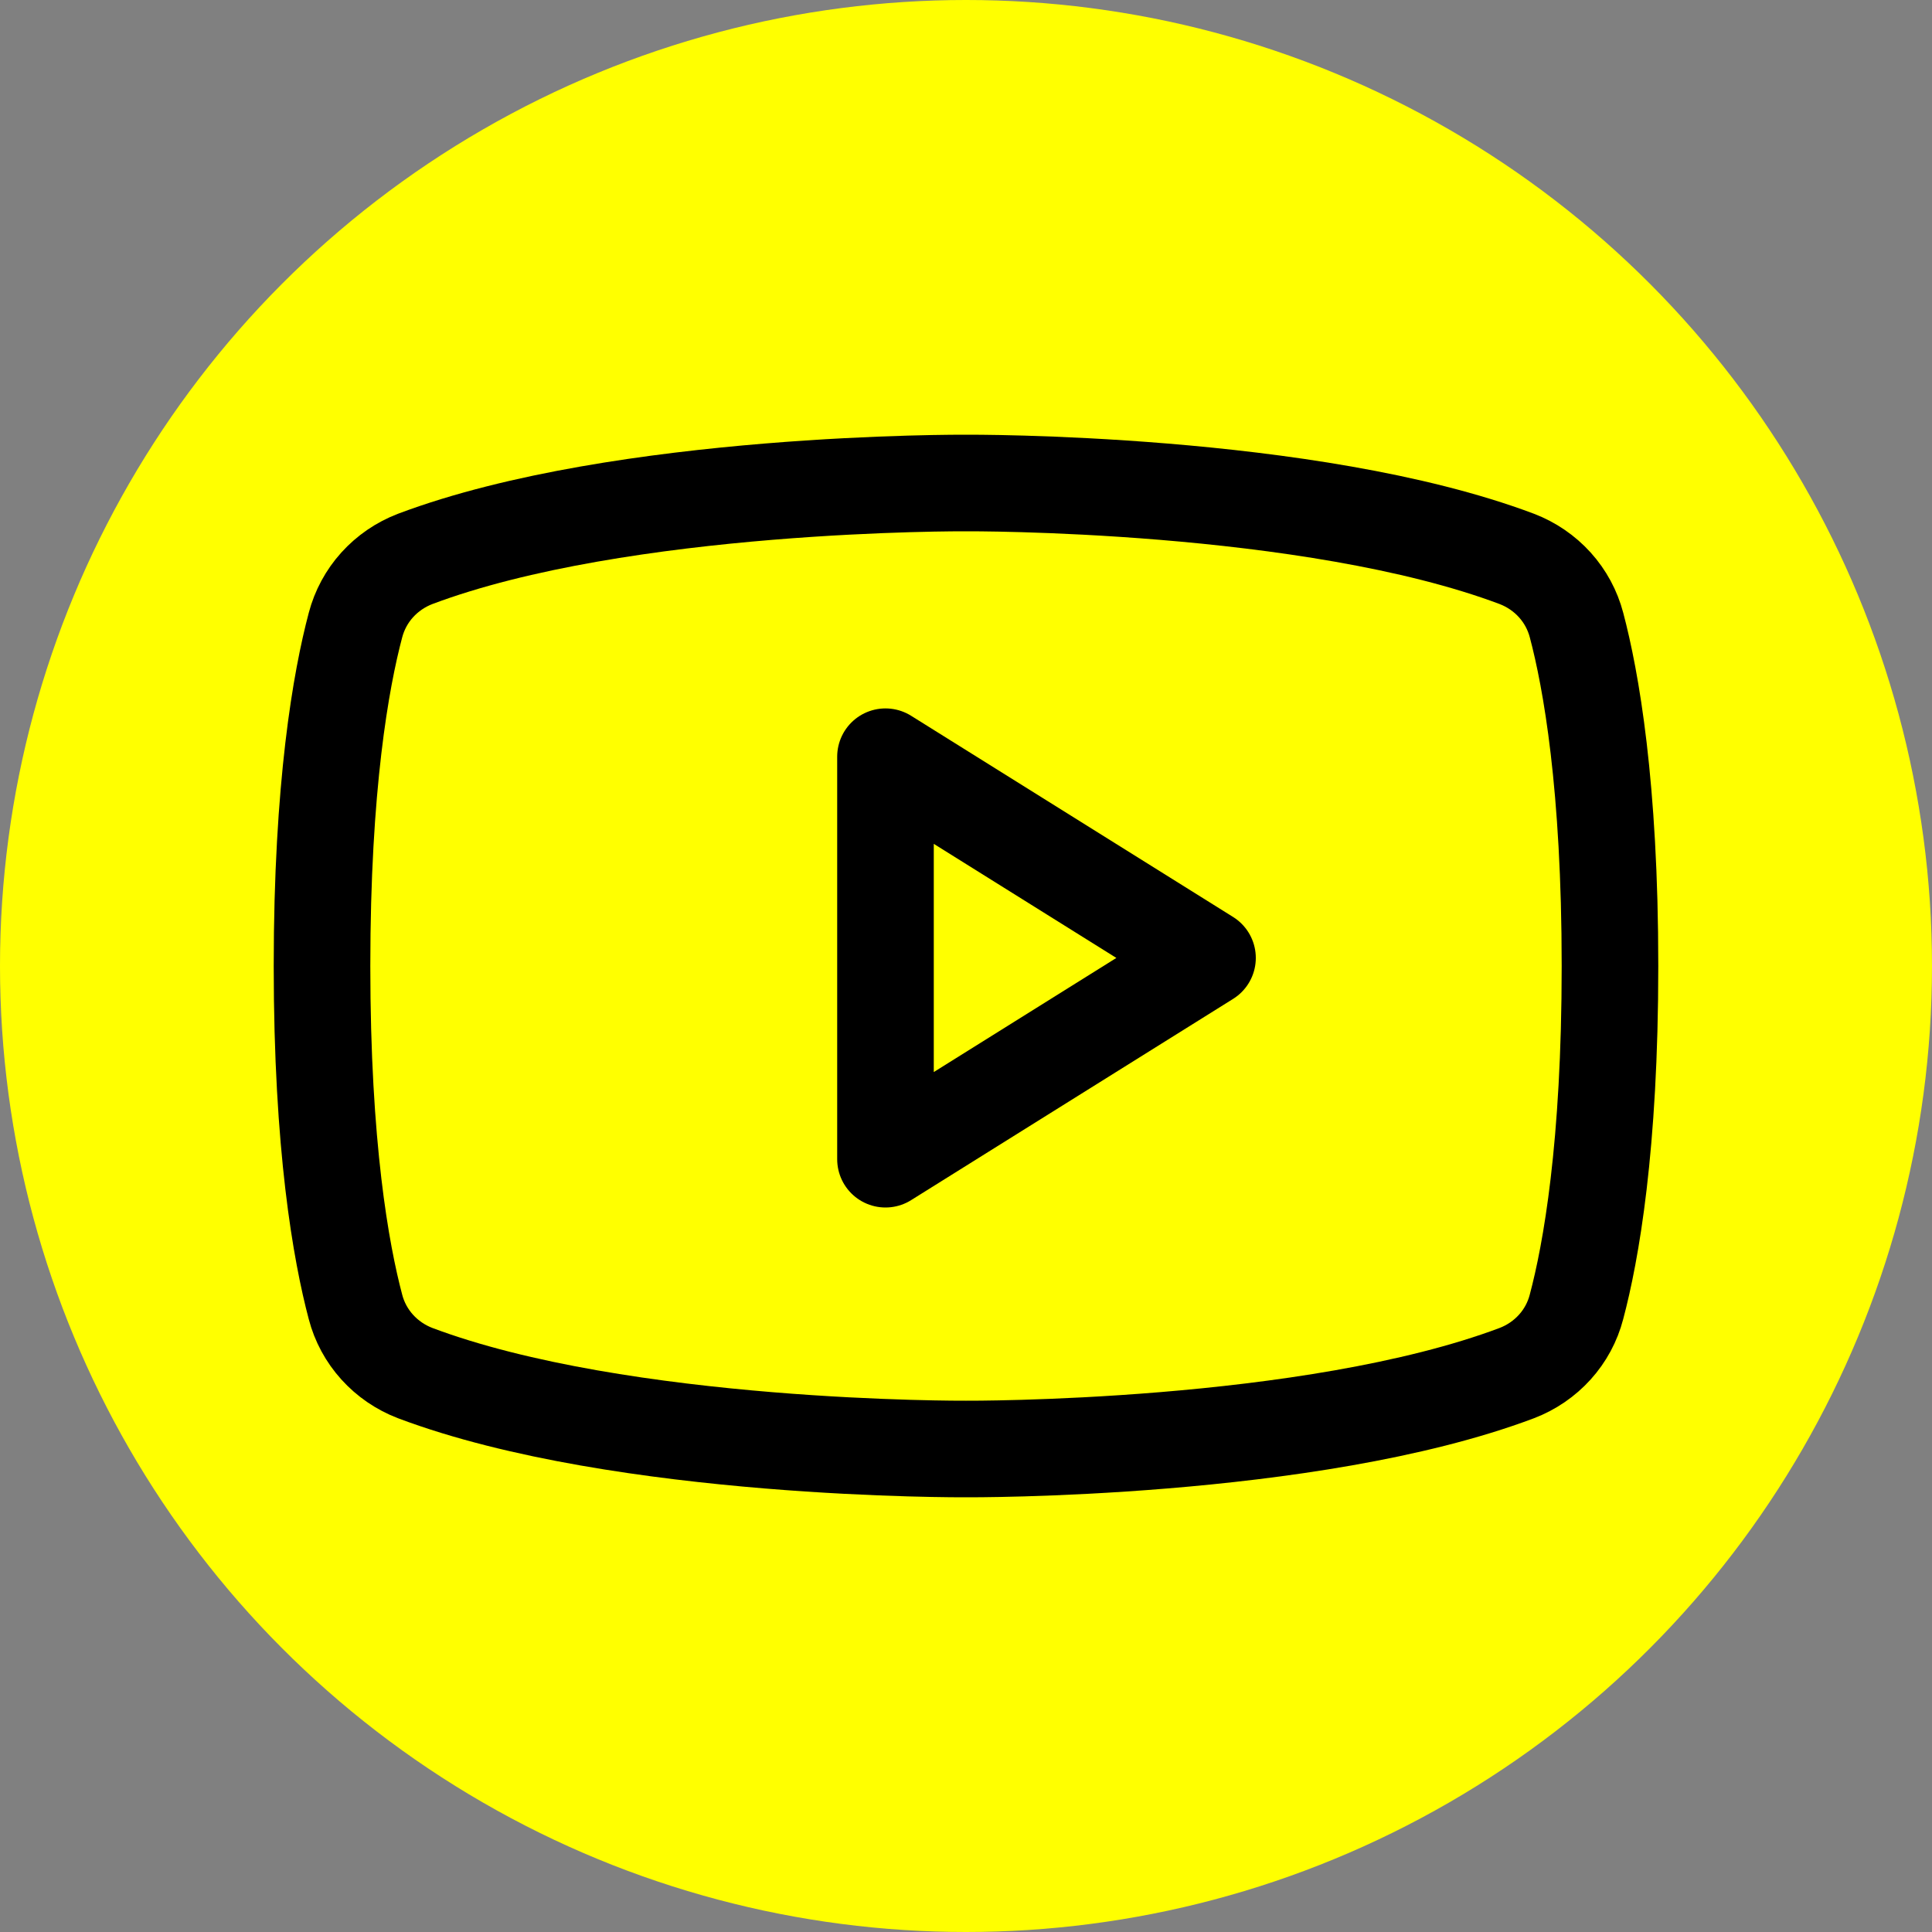
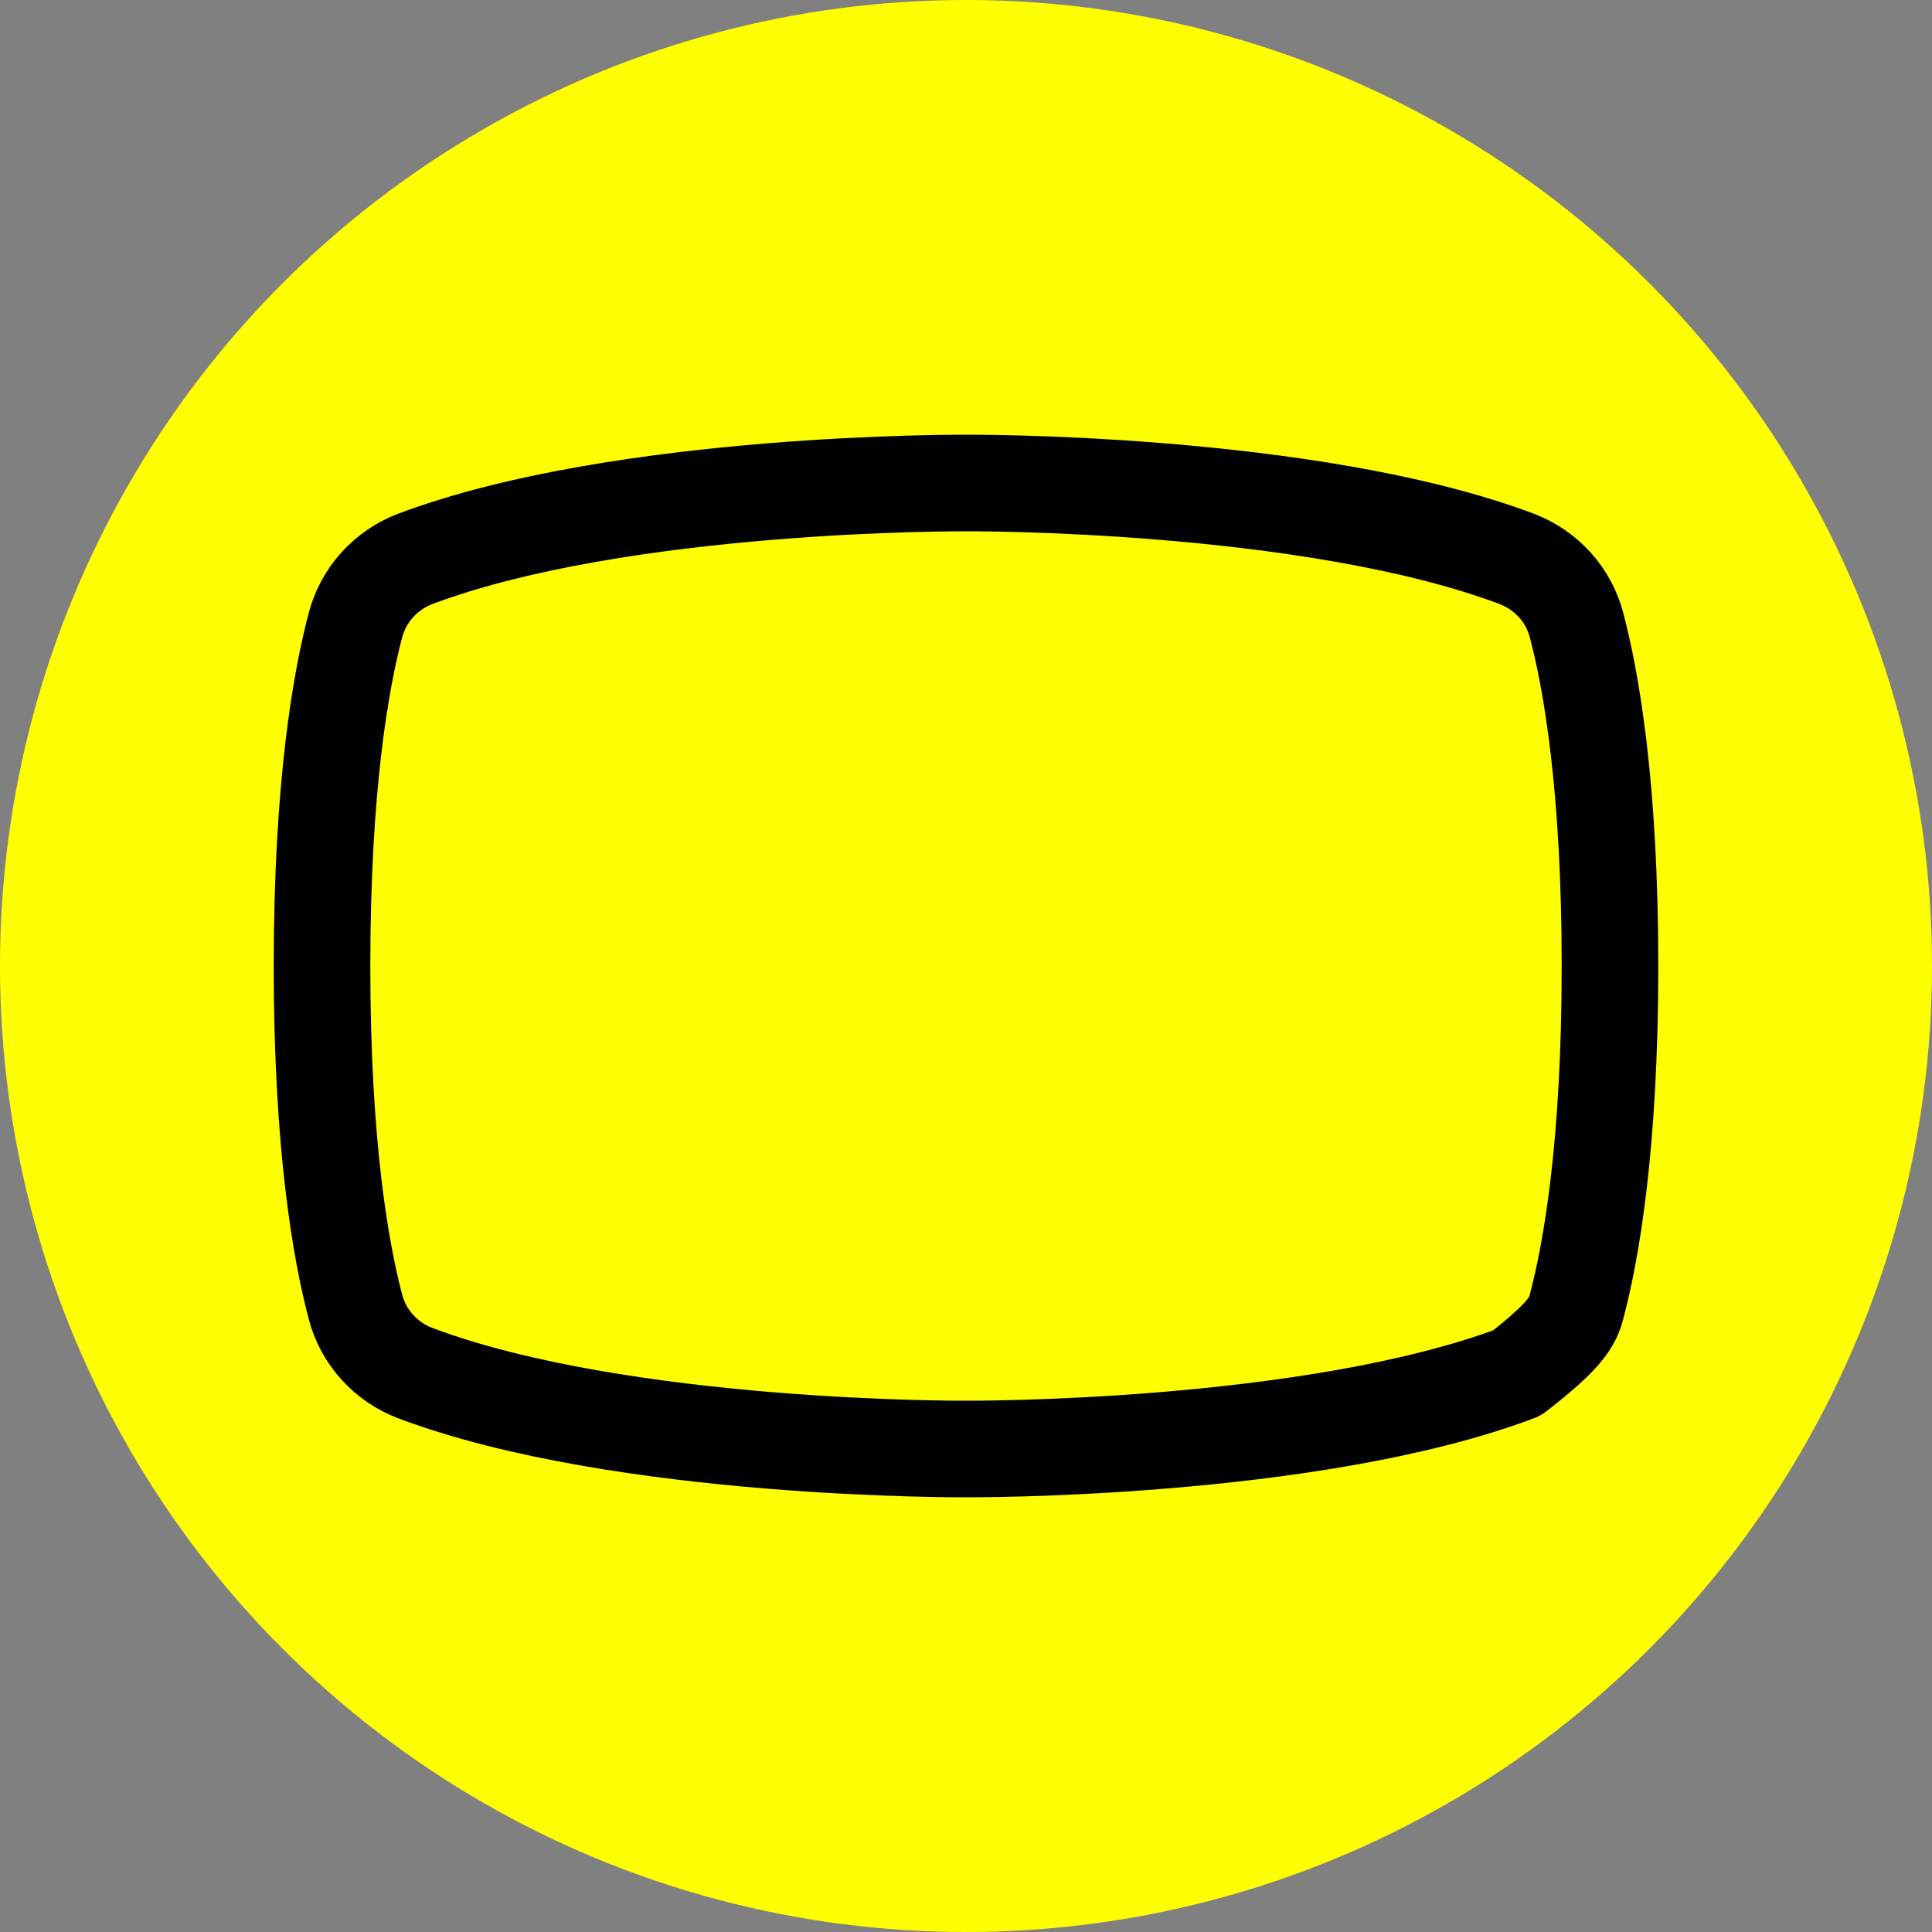
<svg xmlns="http://www.w3.org/2000/svg" width="40px" height="40px" viewBox="0 0 40 40" version="1.1">
  <rect x="0" y="0" width="40" height="40" fill="#808080" stroke="none" />
  <title>Icon/social_youtube</title>
  <g id="Iconography" stroke="none" stroke-width="1" fill="none" fill-rule="evenodd">
    <g id="Icon/social_youtube">
      <g id="Icon" fill="#FFFF00">
        <circle id="Oval" cx="20" cy="20" r="20" />
      </g>
-       <polygon id="Path" stroke="#000000" stroke-width="2" stroke-linecap="round" stroke-linejoin="round" points="25 19.833 18.333 15.667 18.333 24" />
-       <path d="M6.667,20 C6.667,23.738 7.061,25.932 7.36,27.059 C7.44,27.367 7.594,27.652 7.809,27.89 C8.024,28.128 8.293,28.312 8.595,28.428 C12.887,30.044 20,30 20,30 C20,30 27.113,30.044 31.405,28.428 C31.707,28.312 31.976,28.128 32.191,27.89 C32.406,27.652 32.559,27.367 32.639,27.059 C32.939,25.932 33.333,23.738 33.333,20 C33.333,16.262 32.939,14.068 32.64,12.941 C32.559,12.633 32.406,12.348 32.191,12.11 C31.976,11.872 31.707,11.688 31.405,11.572 C27.113,9.956 20,10 20,10 C20,10 12.887,9.956 8.595,11.572 C8.293,11.688 8.024,11.872 7.809,12.11 C7.594,12.348 7.441,12.633 7.36,12.941 C7.061,14.068 6.667,16.262 6.667,20 Z" id="Path" stroke="#000000" stroke-width="2" stroke-linecap="round" stroke-linejoin="round" />
+       <path d="M6.667,20 C6.667,23.738 7.061,25.932 7.36,27.059 C7.44,27.367 7.594,27.652 7.809,27.89 C8.024,28.128 8.293,28.312 8.595,28.428 C12.887,30.044 20,30 20,30 C20,30 27.113,30.044 31.405,28.428 C32.406,27.652 32.559,27.367 32.639,27.059 C32.939,25.932 33.333,23.738 33.333,20 C33.333,16.262 32.939,14.068 32.64,12.941 C32.559,12.633 32.406,12.348 32.191,12.11 C31.976,11.872 31.707,11.688 31.405,11.572 C27.113,9.956 20,10 20,10 C20,10 12.887,9.956 8.595,11.572 C8.293,11.688 8.024,11.872 7.809,12.11 C7.594,12.348 7.441,12.633 7.36,12.941 C7.061,14.068 6.667,16.262 6.667,20 Z" id="Path" stroke="#000000" stroke-width="2" stroke-linecap="round" stroke-linejoin="round" />
    </g>
  </g>
</svg>